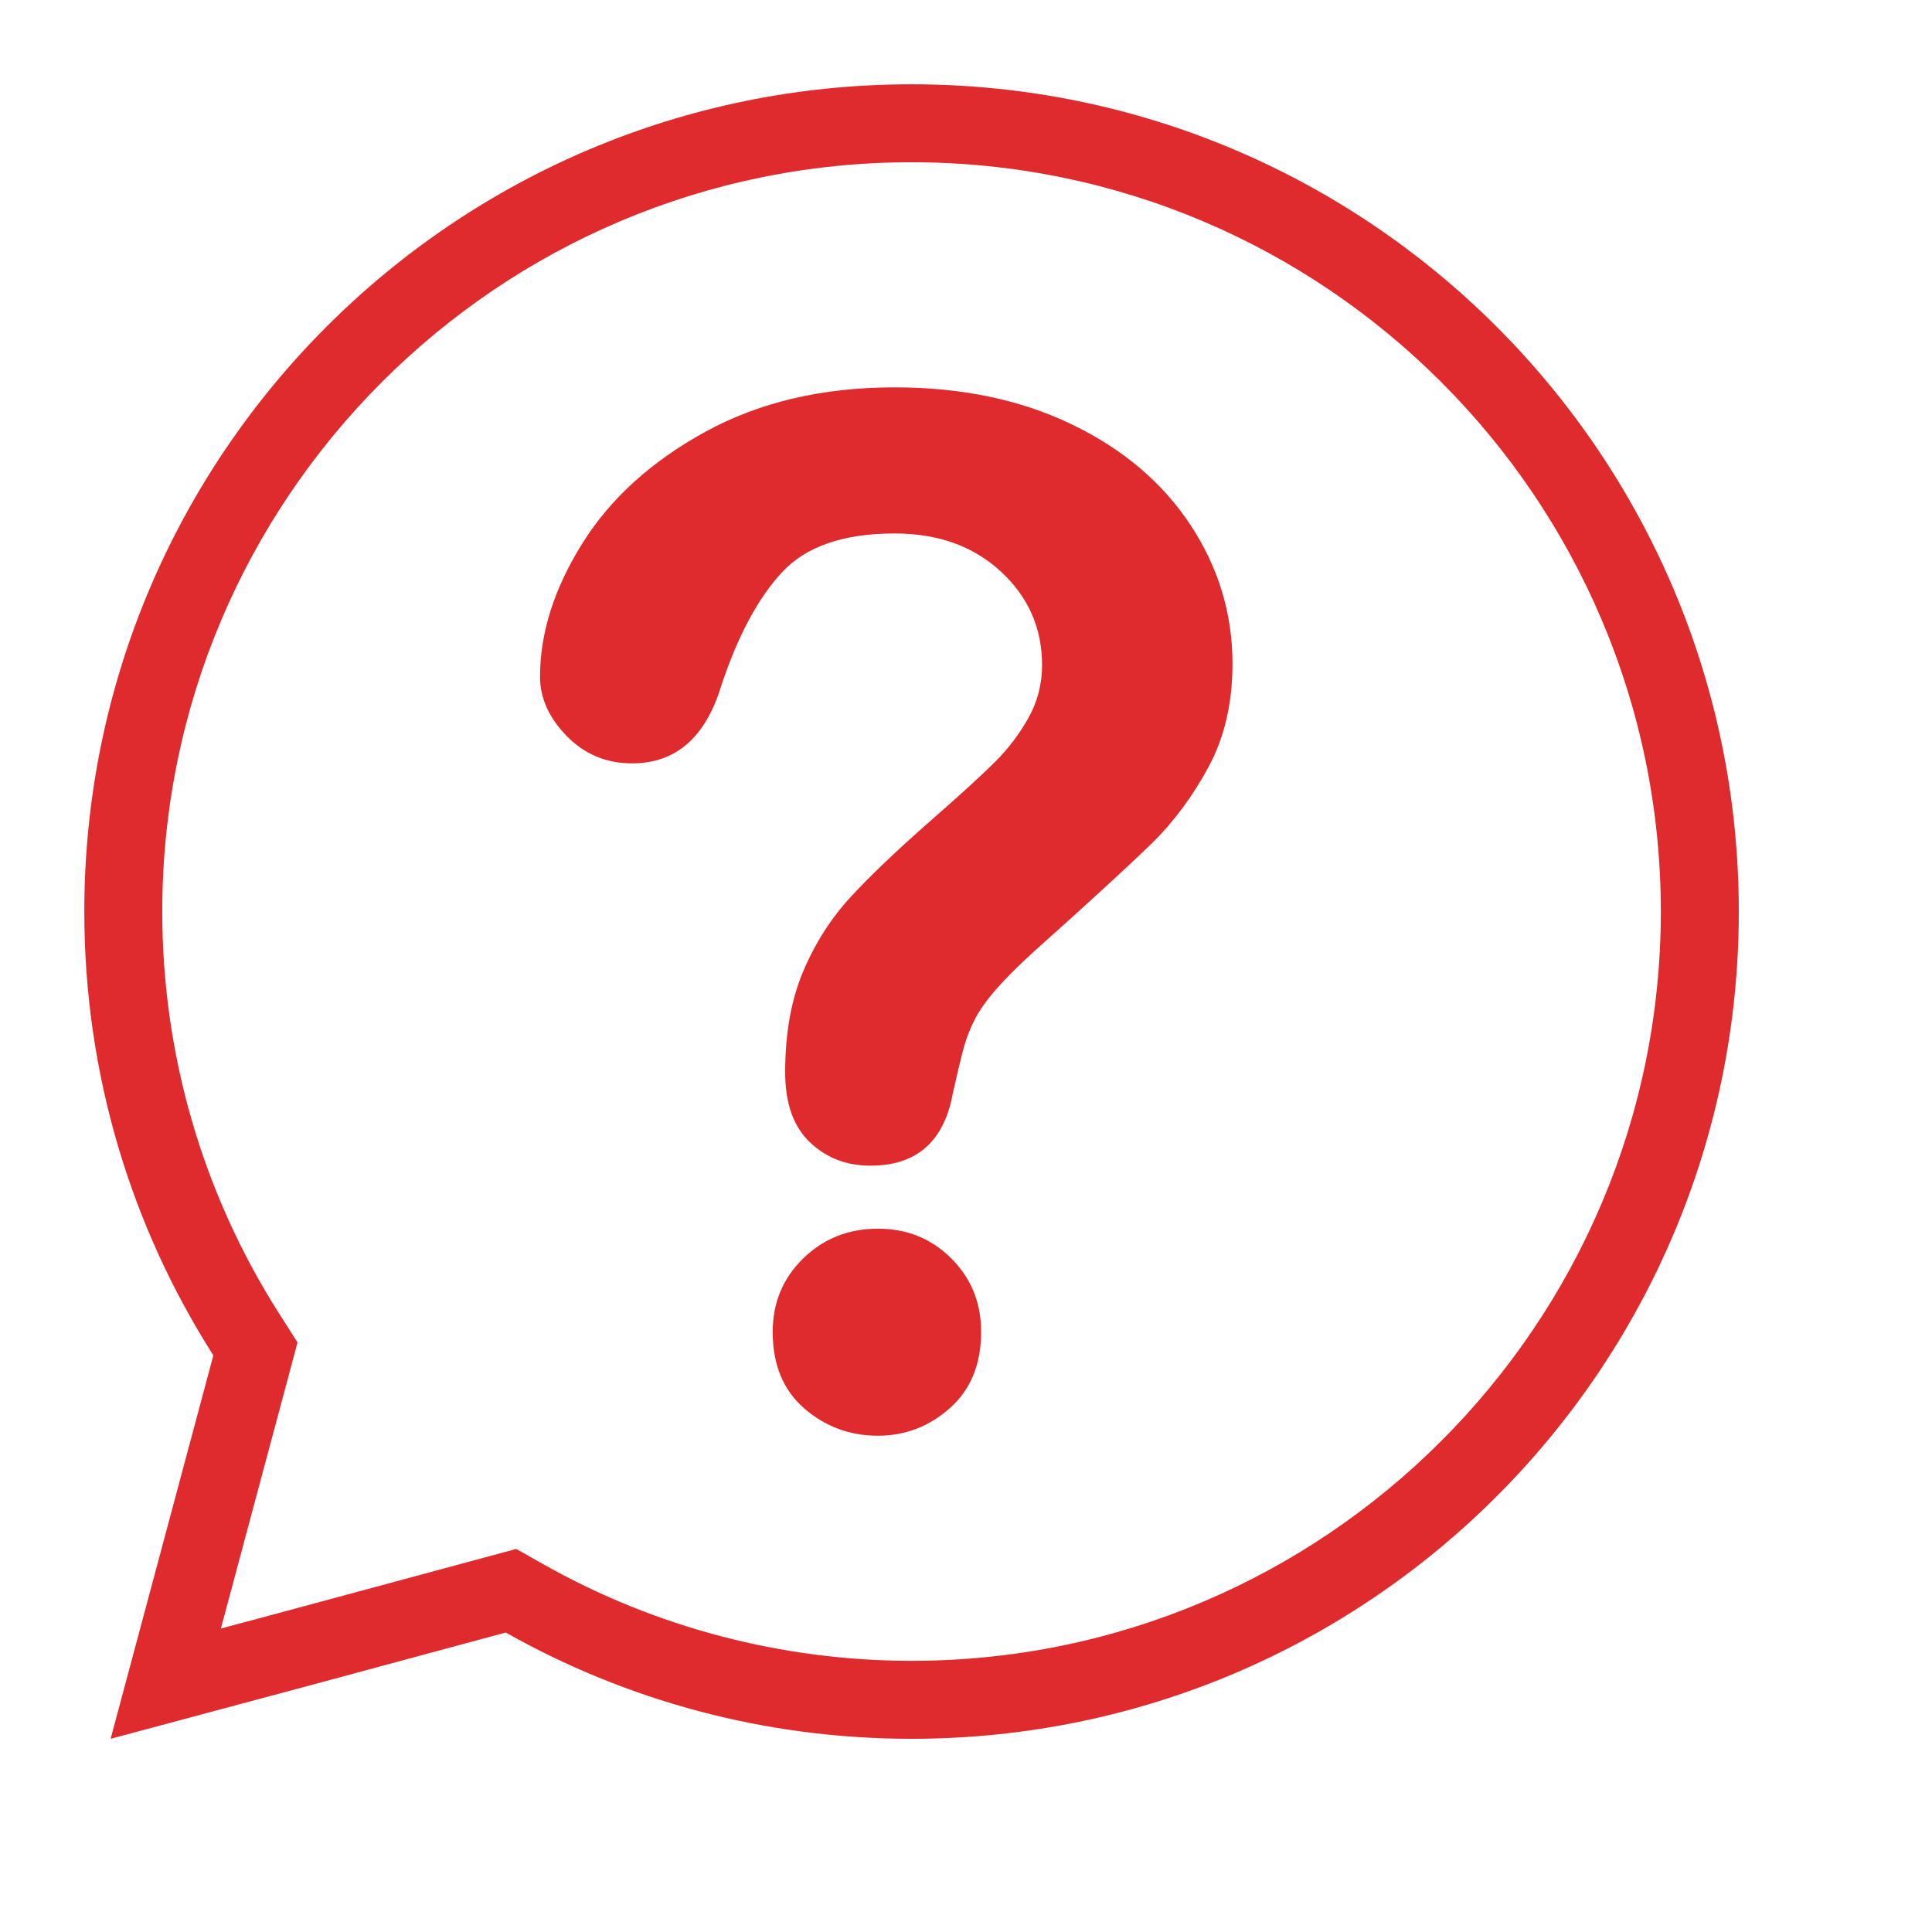
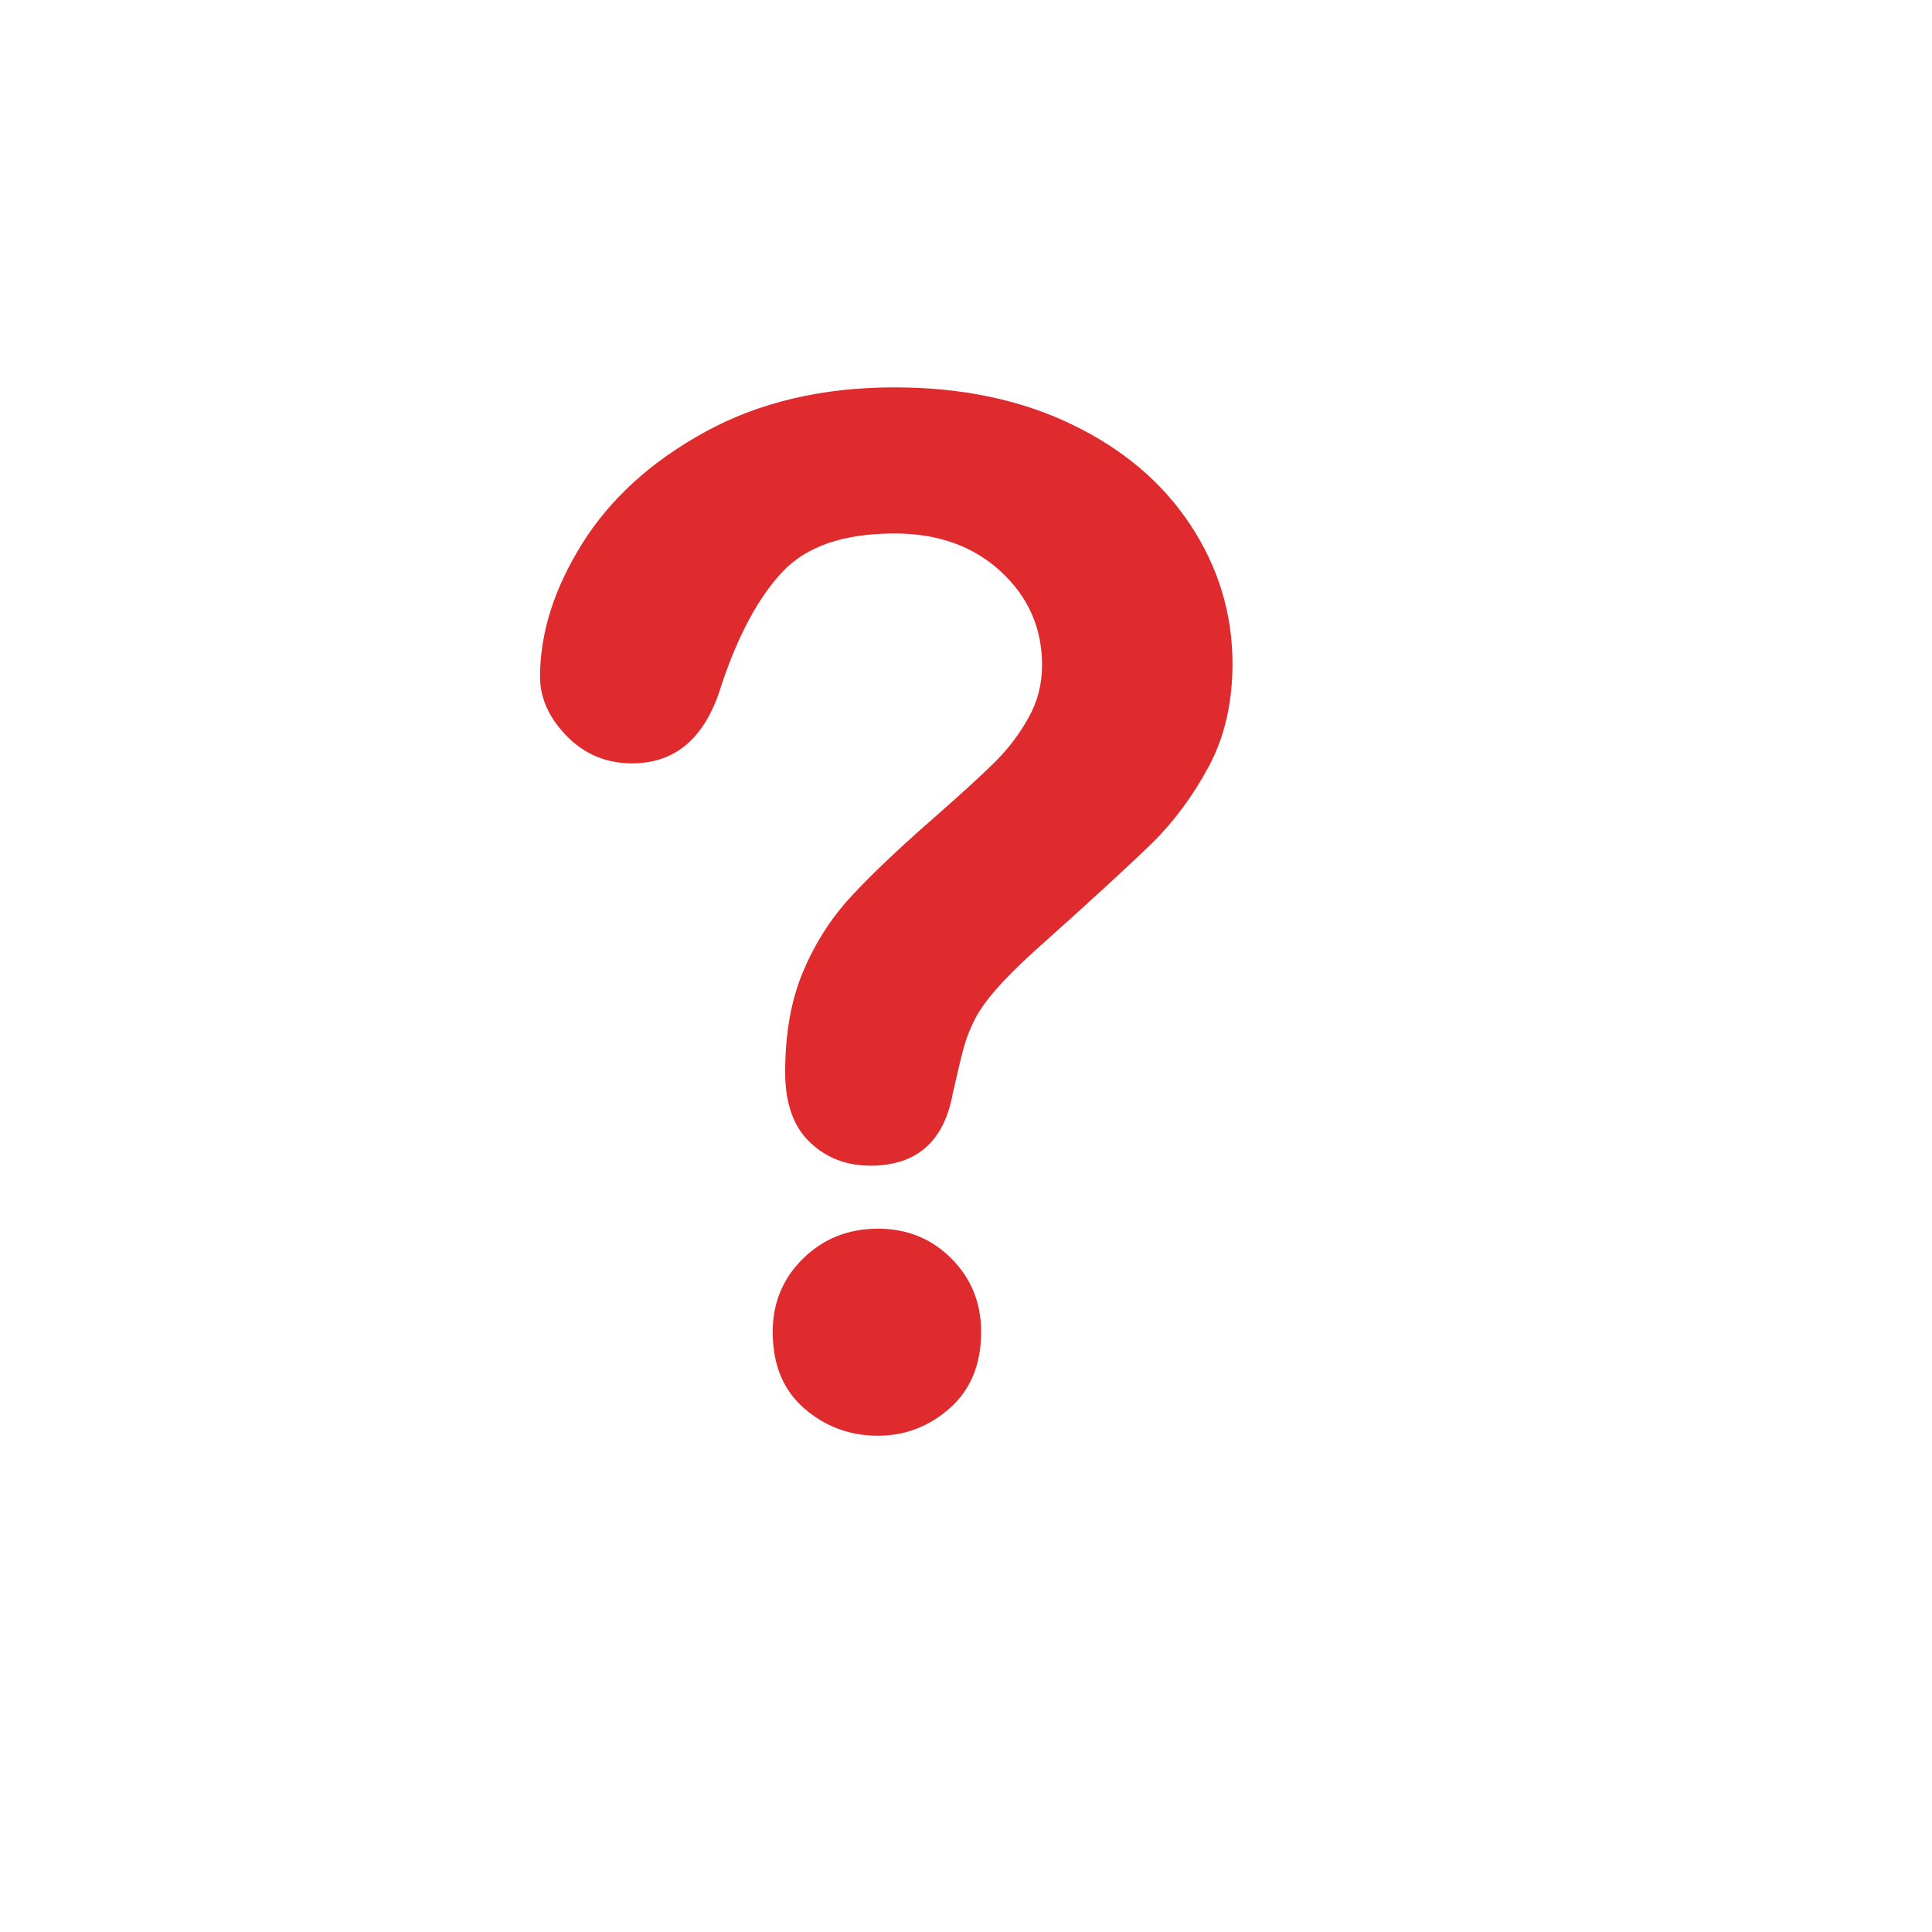
<svg xmlns="http://www.w3.org/2000/svg" width="1080" zoomAndPan="magnify" viewBox="0 0 810 810" height="1080" preserveAspectRatio="xMidYMid meet" version="1.0">
  <defs>
    <clipPath id="e768e5860e">
-       <path d="M 35.344 35.344 L 729 35.344 L 729 729 L 35.344 729 Z M 35.344 35.344 " clip-rule="nonzero" />
-     </clipPath>
+       </clipPath>
  </defs>
  <path fill="#df2b2e" d="M 368.086 601.938 C 356.277 601.938 345.969 598.113 337.168 590.469 C 328.359 582.828 323.957 572.137 323.957 558.387 C 323.957 546.199 328.211 535.941 336.73 527.617 C 345.246 519.297 355.699 515.133 368.086 515.133 C 380.277 515.133 390.531 519.297 398.859 527.617 C 407.176 535.941 411.344 546.199 411.344 558.387 C 411.344 571.941 406.988 582.586 398.277 590.324 C 389.566 598.062 379.5 601.938 368.086 601.938 Z M 226.414 283.754 C 226.414 265.371 232.312 246.738 244.121 227.867 C 255.922 208.996 273.152 193.371 295.797 180.984 C 318.441 168.602 344.859 162.402 375.051 162.402 C 403.113 162.402 427.891 167.582 449.375 177.934 C 470.855 188.293 487.449 202.371 499.164 220.172 C 510.867 237.984 516.727 257.336 516.727 278.238 C 516.727 294.691 513.391 309.109 506.711 321.496 C 500.031 333.887 492.094 344.574 482.906 353.574 C 473.707 362.574 457.211 377.719 433.406 399.012 C 426.824 405.012 421.547 410.285 417.586 414.832 C 413.613 419.379 410.66 423.539 408.73 427.312 C 406.789 431.09 405.289 434.863 404.23 438.633 C 403.164 442.41 401.566 449.043 399.438 458.523 C 395.758 478.652 384.242 488.715 364.895 488.715 C 354.828 488.715 346.355 485.426 339.492 478.844 C 332.613 472.266 329.184 462.492 329.184 449.523 C 329.184 433.266 331.695 419.184 336.73 407.281 C 341.762 395.379 348.438 384.926 356.766 375.93 C 365.078 366.93 376.309 356.238 390.438 343.852 C 402.82 333.012 411.777 324.832 417.293 319.316 C 422.809 313.801 427.453 307.66 431.227 300.883 C 435 294.113 436.891 286.754 436.891 278.82 C 436.891 263.336 431.129 250.273 419.617 239.625 C 408.098 228.984 393.242 223.66 375.051 223.66 C 353.762 223.66 338.082 229.031 328.023 239.77 C 317.957 250.516 309.441 266.336 302.473 287.238 C 295.891 309.109 283.41 320.043 265.023 320.043 C 254.184 320.043 245.039 316.223 237.59 308.574 C 230.133 300.934 226.414 292.66 226.414 283.754 " fill-opacity="1" fill-rule="nonzero" />
  <g clip-path="url(#e768e5860e)">
-     <path fill="#df2b2e" d="M 382.172 696.312 C 328.156 696.312 274.875 682.367 228.098 655.977 L 216.438 649.402 L 203.52 652.891 L 120.812 675.215 L 92.602 682.773 L 100.164 654.562 L 121.023 576.711 L 124.742 562.82 L 117.016 550.695 C 84.969 500.383 68.027 442.109 68.027 382.172 C 68.027 208.953 208.953 68.027 382.172 68.027 C 555.387 68.027 696.312 208.953 696.312 382.172 C 696.312 555.387 555.387 696.312 382.172 696.312 Z M 382.172 35.344 C 190.621 35.344 35.344 190.621 35.344 382.172 C 35.344 450.648 55.195 514.488 89.449 568.254 L 68.59 646.105 L 46.379 729 L 129.27 706.785 L 212.035 684.445 C 262.305 712.801 320.34 729 382.172 729 C 573.719 729 729 573.719 729 382.172 C 729 190.621 573.719 35.344 382.172 35.344 " fill-opacity="1" fill-rule="nonzero" />
+     <path fill="#df2b2e" d="M 382.172 696.312 C 328.156 696.312 274.875 682.367 228.098 655.977 L 216.438 649.402 L 203.52 652.891 L 120.812 675.215 L 92.602 682.773 L 100.164 654.562 L 121.023 576.711 L 124.742 562.82 L 117.016 550.695 C 84.969 500.383 68.027 442.109 68.027 382.172 C 68.027 208.953 208.953 68.027 382.172 68.027 C 696.312 555.387 555.387 696.312 382.172 696.312 Z M 382.172 35.344 C 190.621 35.344 35.344 190.621 35.344 382.172 C 35.344 450.648 55.195 514.488 89.449 568.254 L 68.59 646.105 L 46.379 729 L 129.27 706.785 L 212.035 684.445 C 262.305 712.801 320.34 729 382.172 729 C 573.719 729 729 573.719 729 382.172 C 729 190.621 573.719 35.344 382.172 35.344 " fill-opacity="1" fill-rule="nonzero" />
  </g>
</svg>